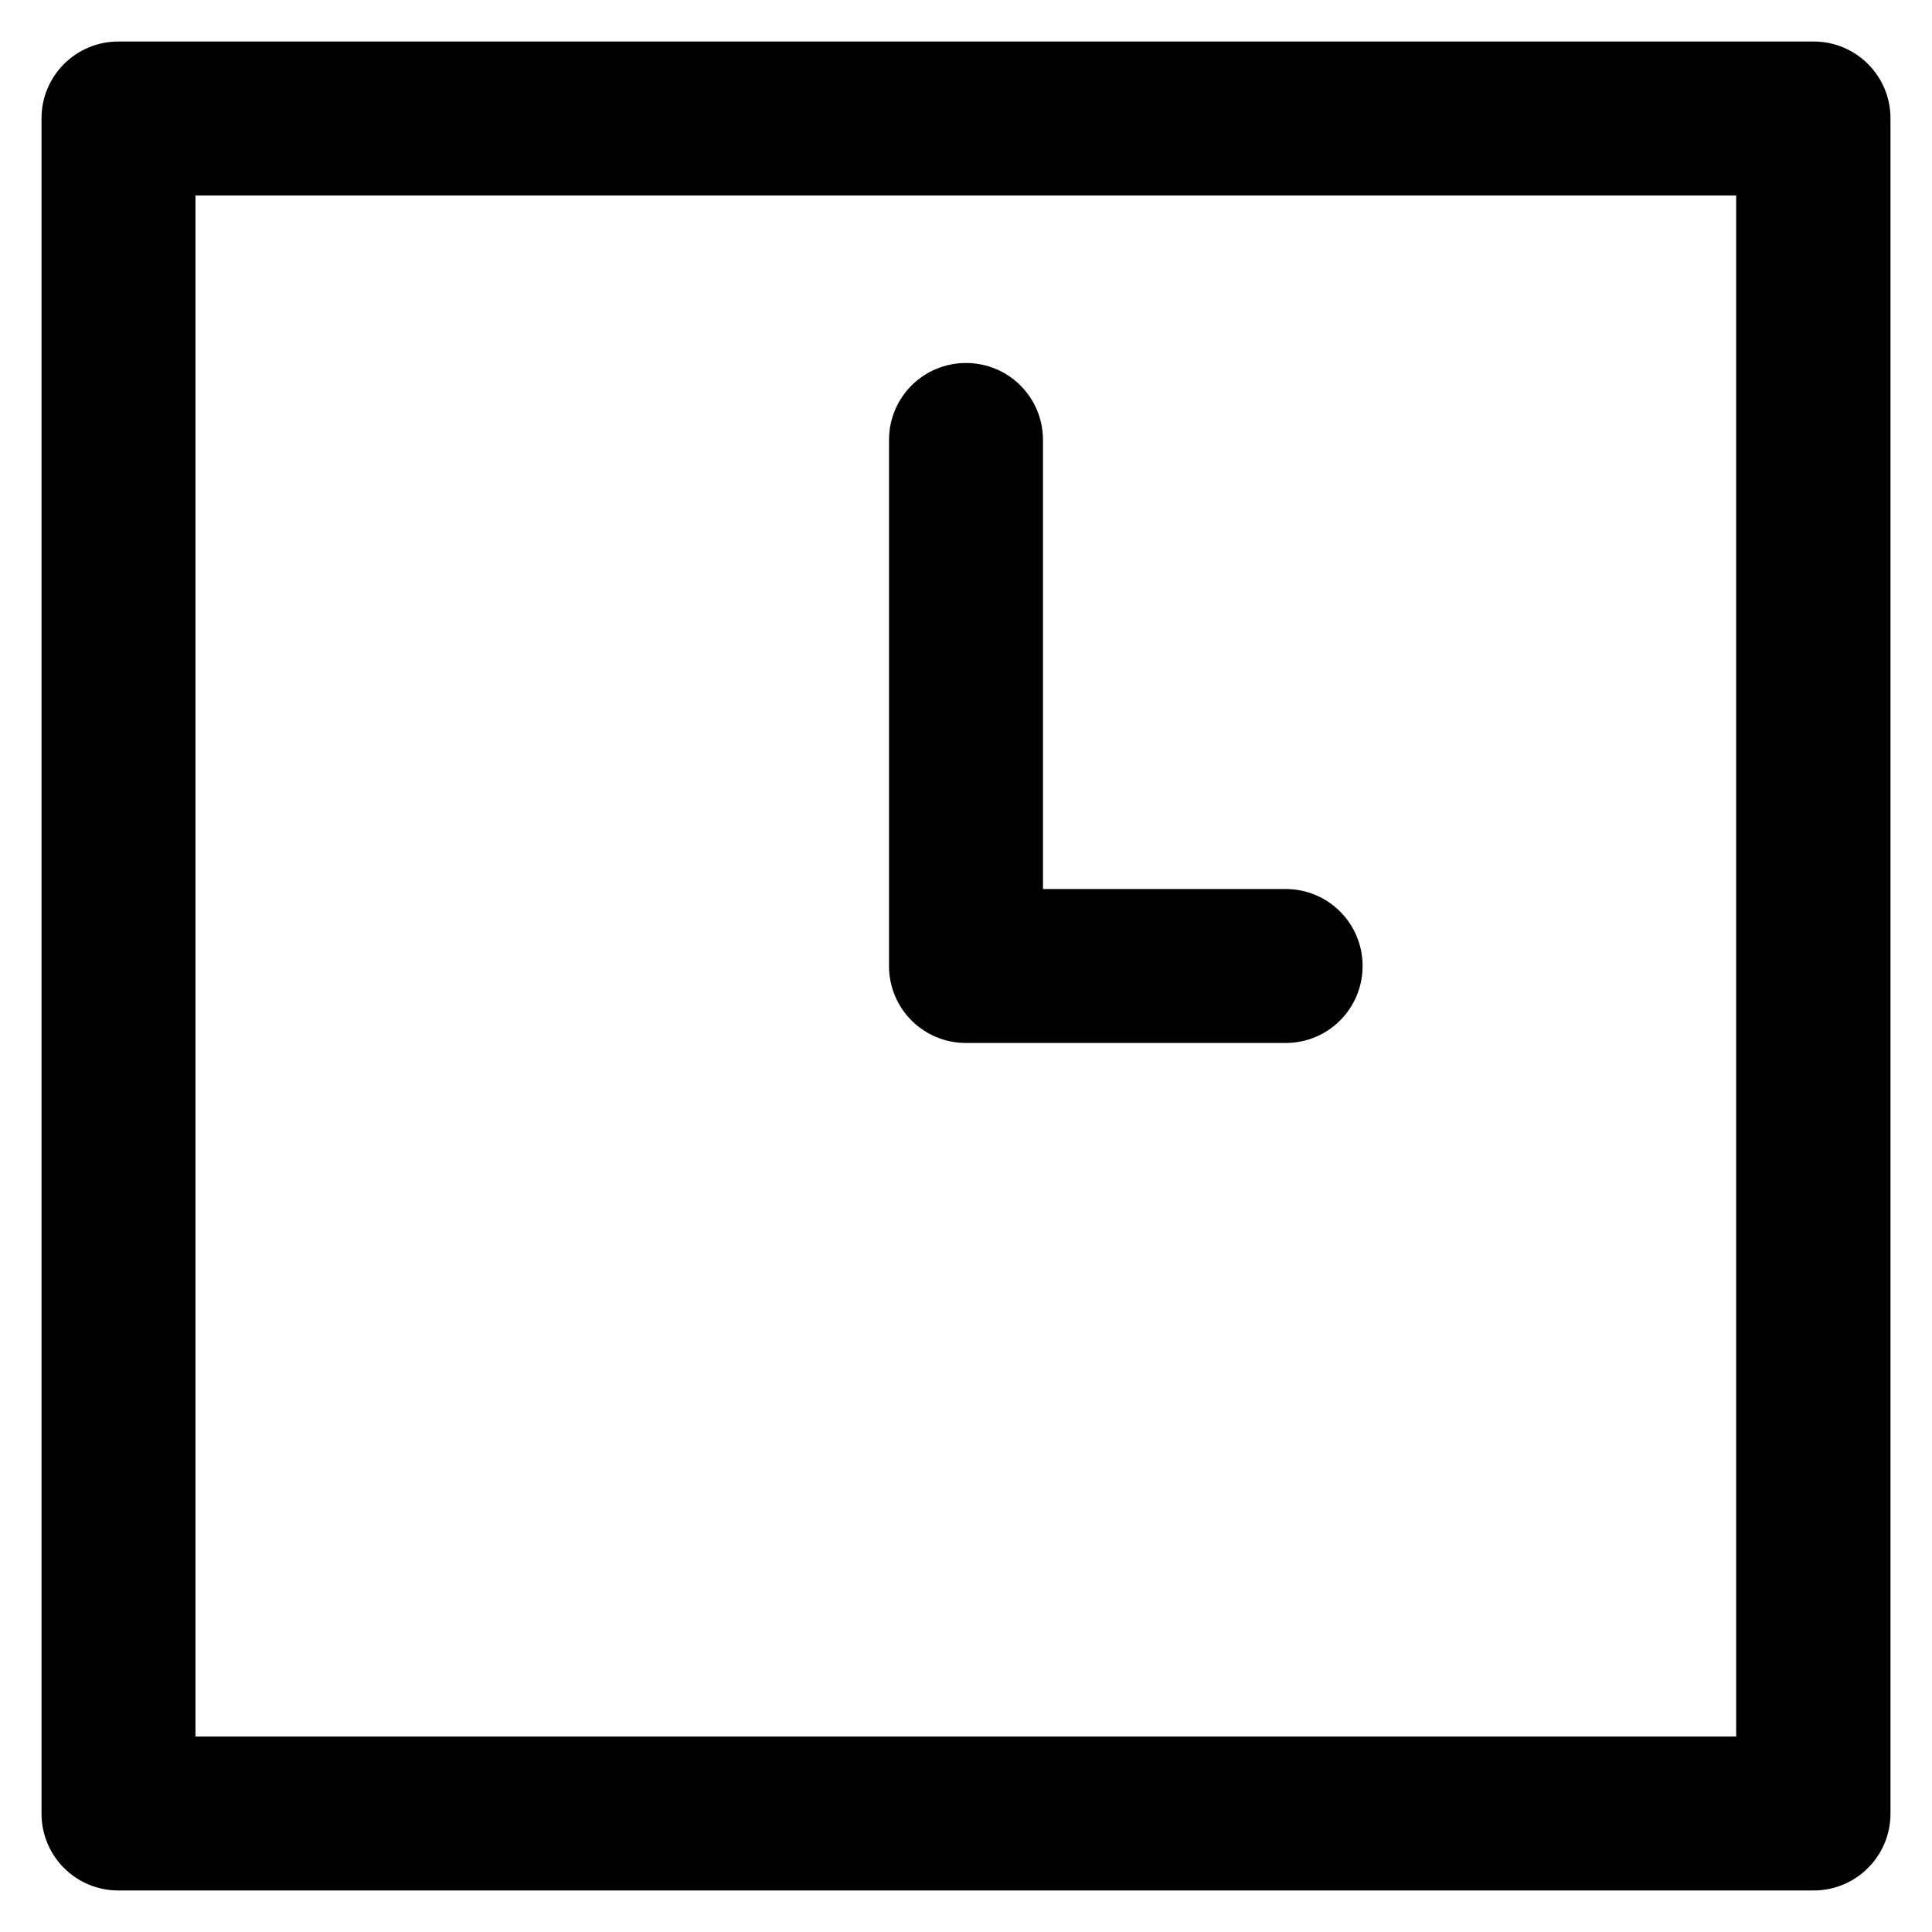
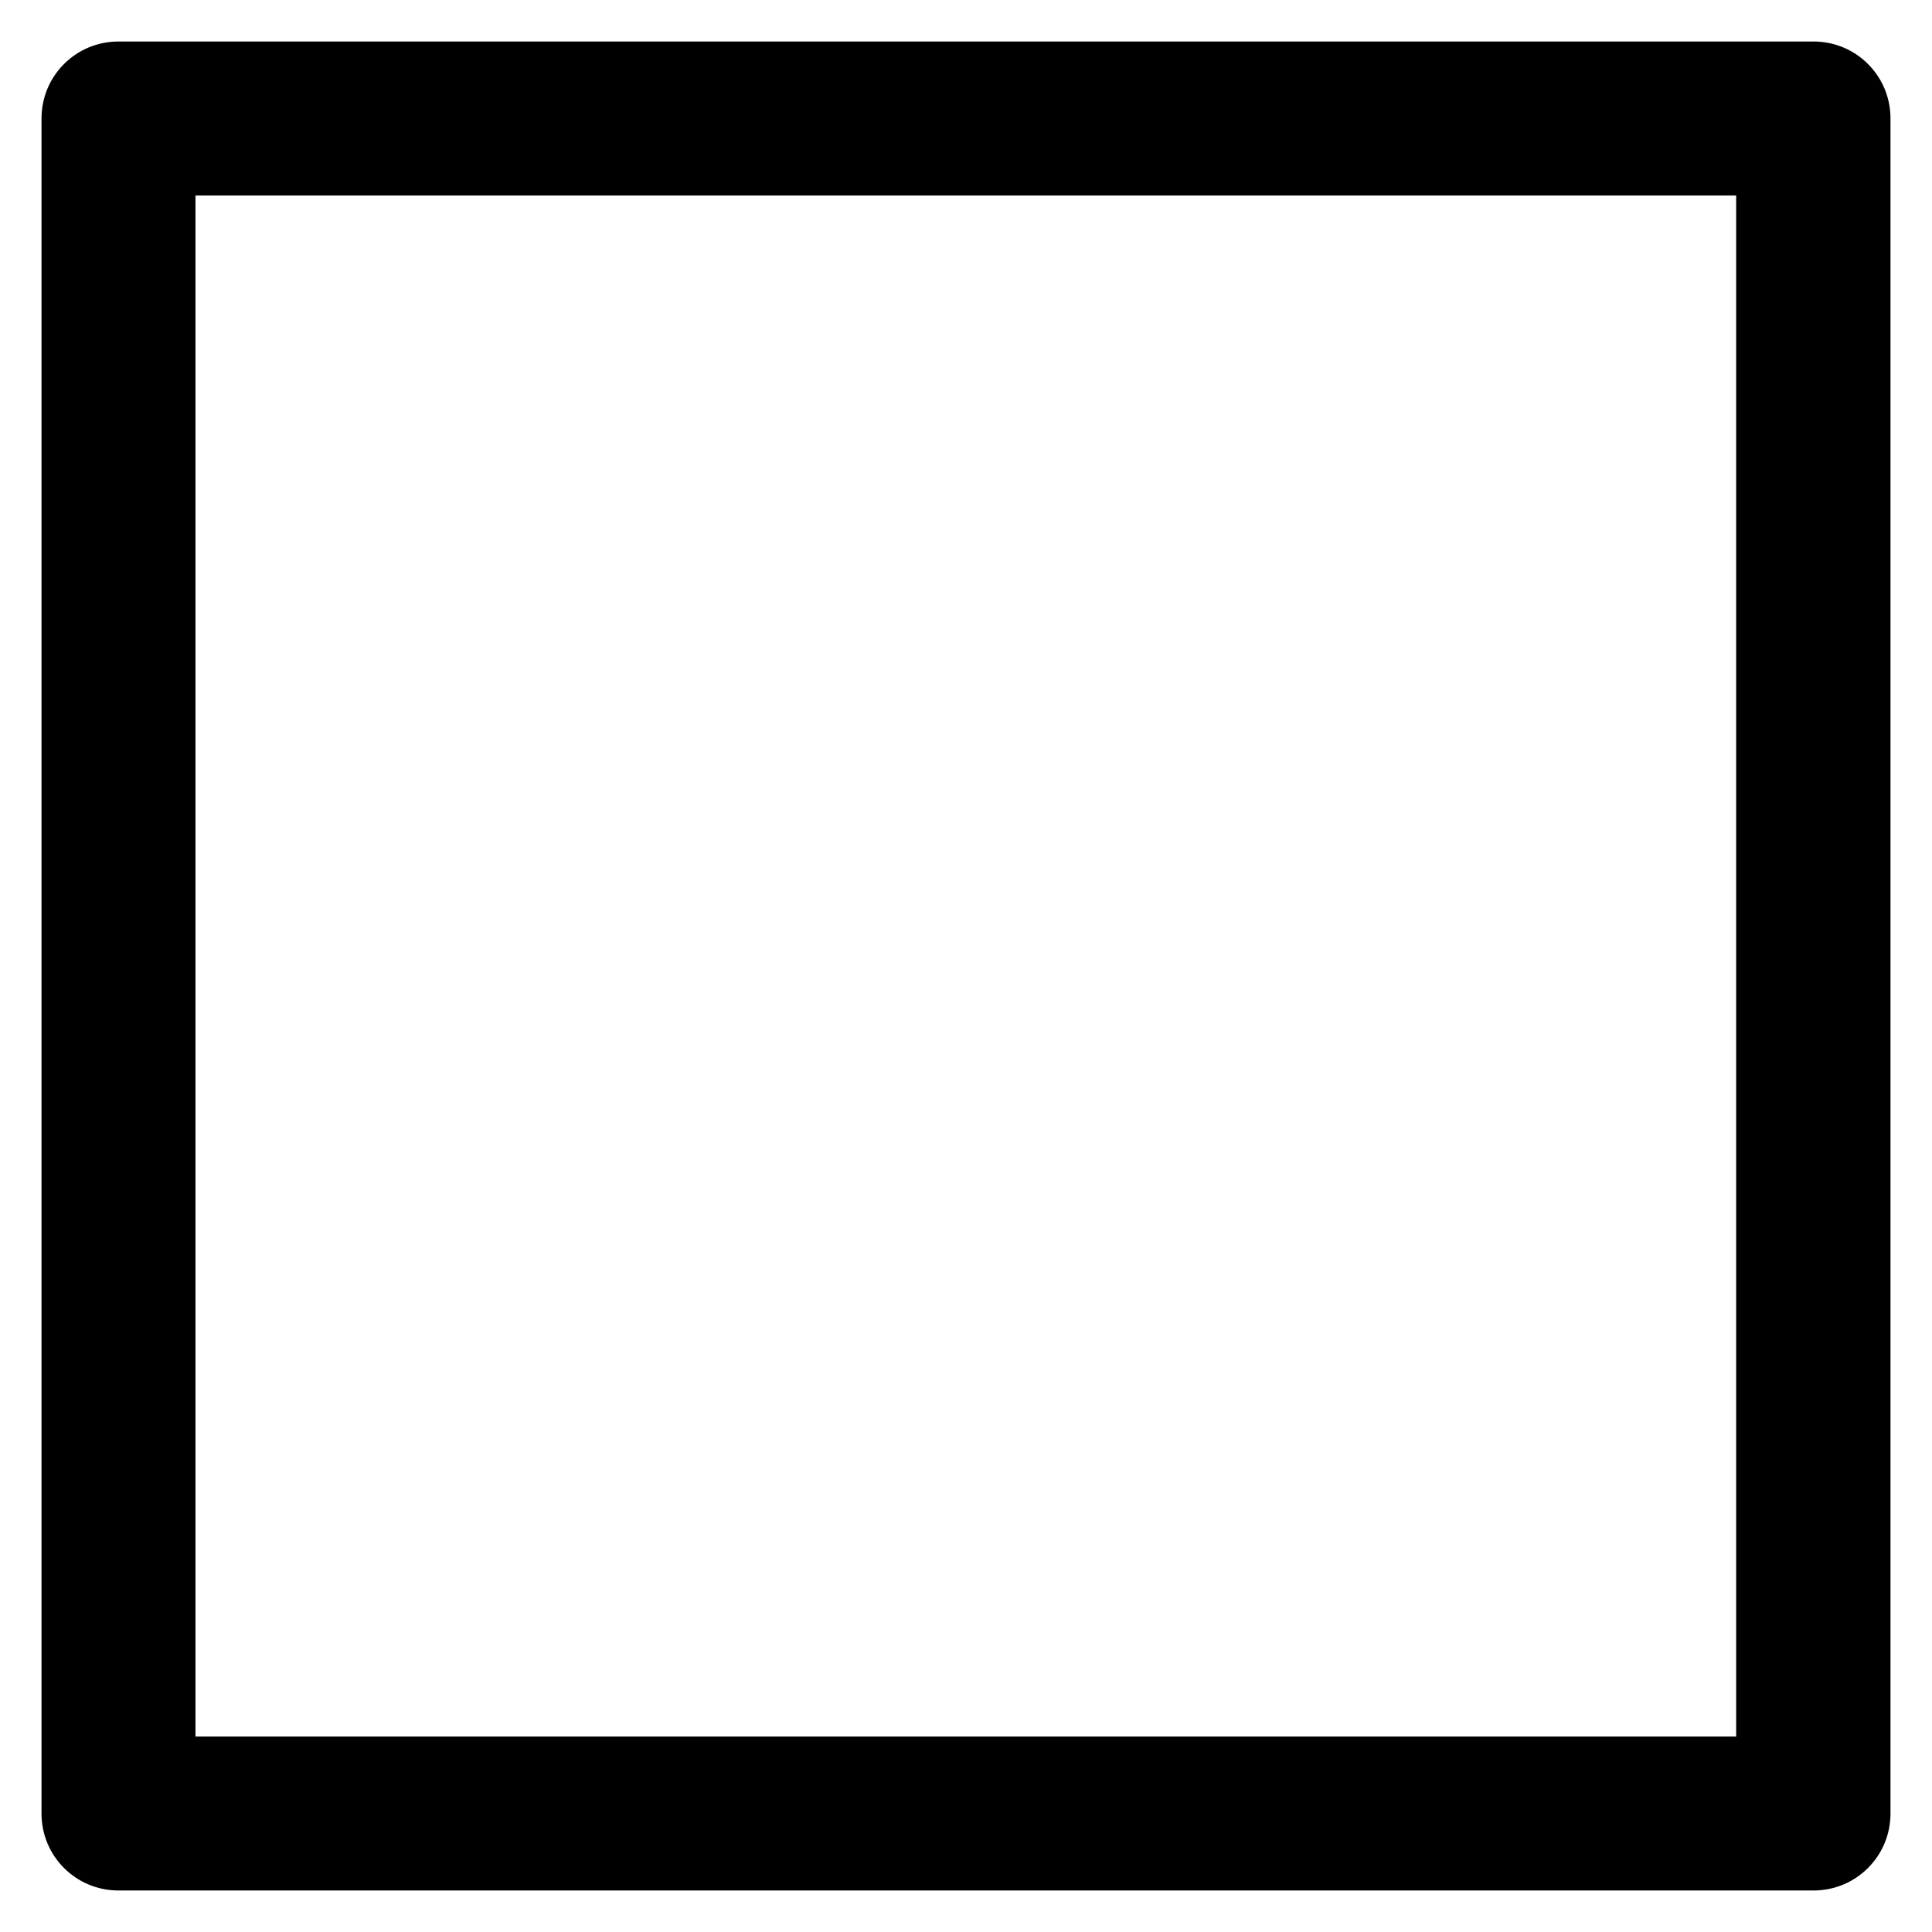
<svg xmlns="http://www.w3.org/2000/svg" fill="#000000" height="800px" width="800px" version="1.1" viewBox="0 0 512 512" enable-background="new 0 0 512 512">
  <g>
    <g>
      <path d="m460.2,460.2h-408.4v-408.4h408.3v408.4h0.1zm20.4-449.2h-449.2c-11.3,0-20.4,9.1-20.4,20.4v449.2c0,11.3 9.1,20.4 20.4,20.4h449.2c11.3,0 20.4-9.1 20.4-20.4v-449.2c5.68434e-14-11.3-9.1-20.4-20.4-20.4z" />
-       <path d="m256,276.4h84.7c11.3,0 20.4-9.1 20.4-20.4s-9.1-20.4-20.4-20.4h-64.3v-119c0-11.3-9.1-20.4-20.4-20.4-11.3,0-20.4,9.1-20.4,20.4v139.4c2.84217e-14,11.3 9.1,20.4 20.4,20.4z" />
    </g>
  </g>
</svg>